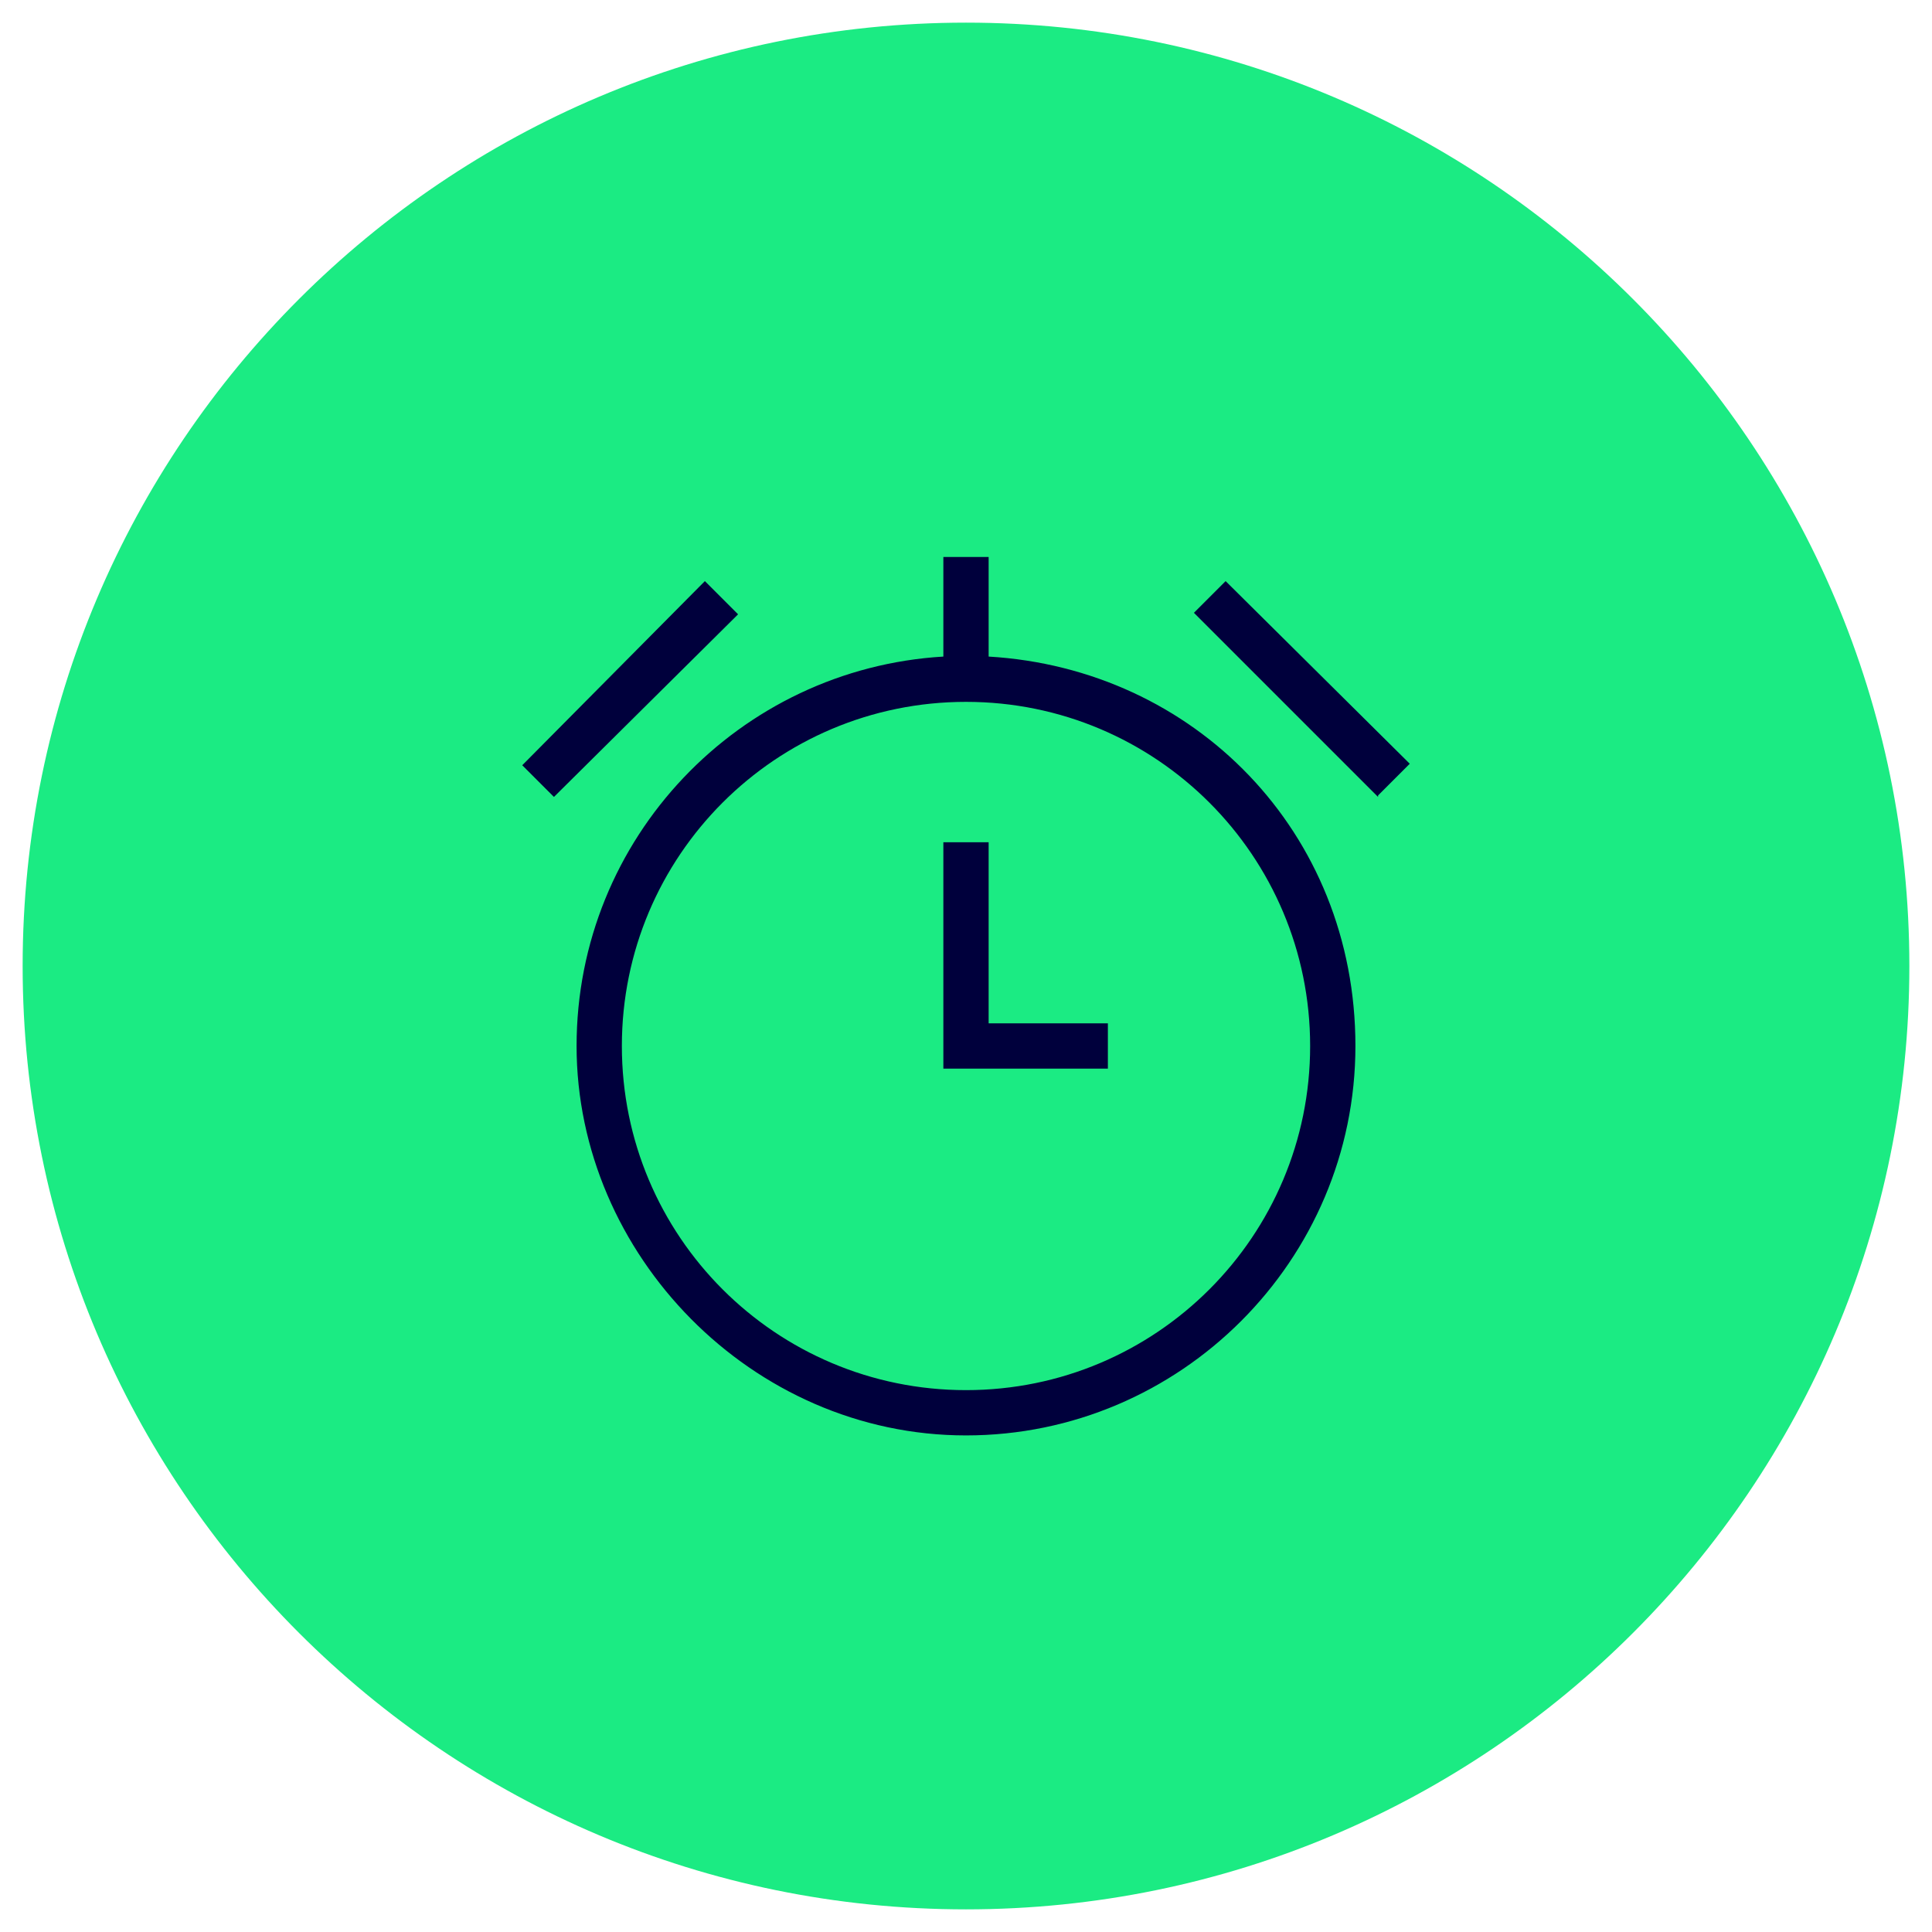
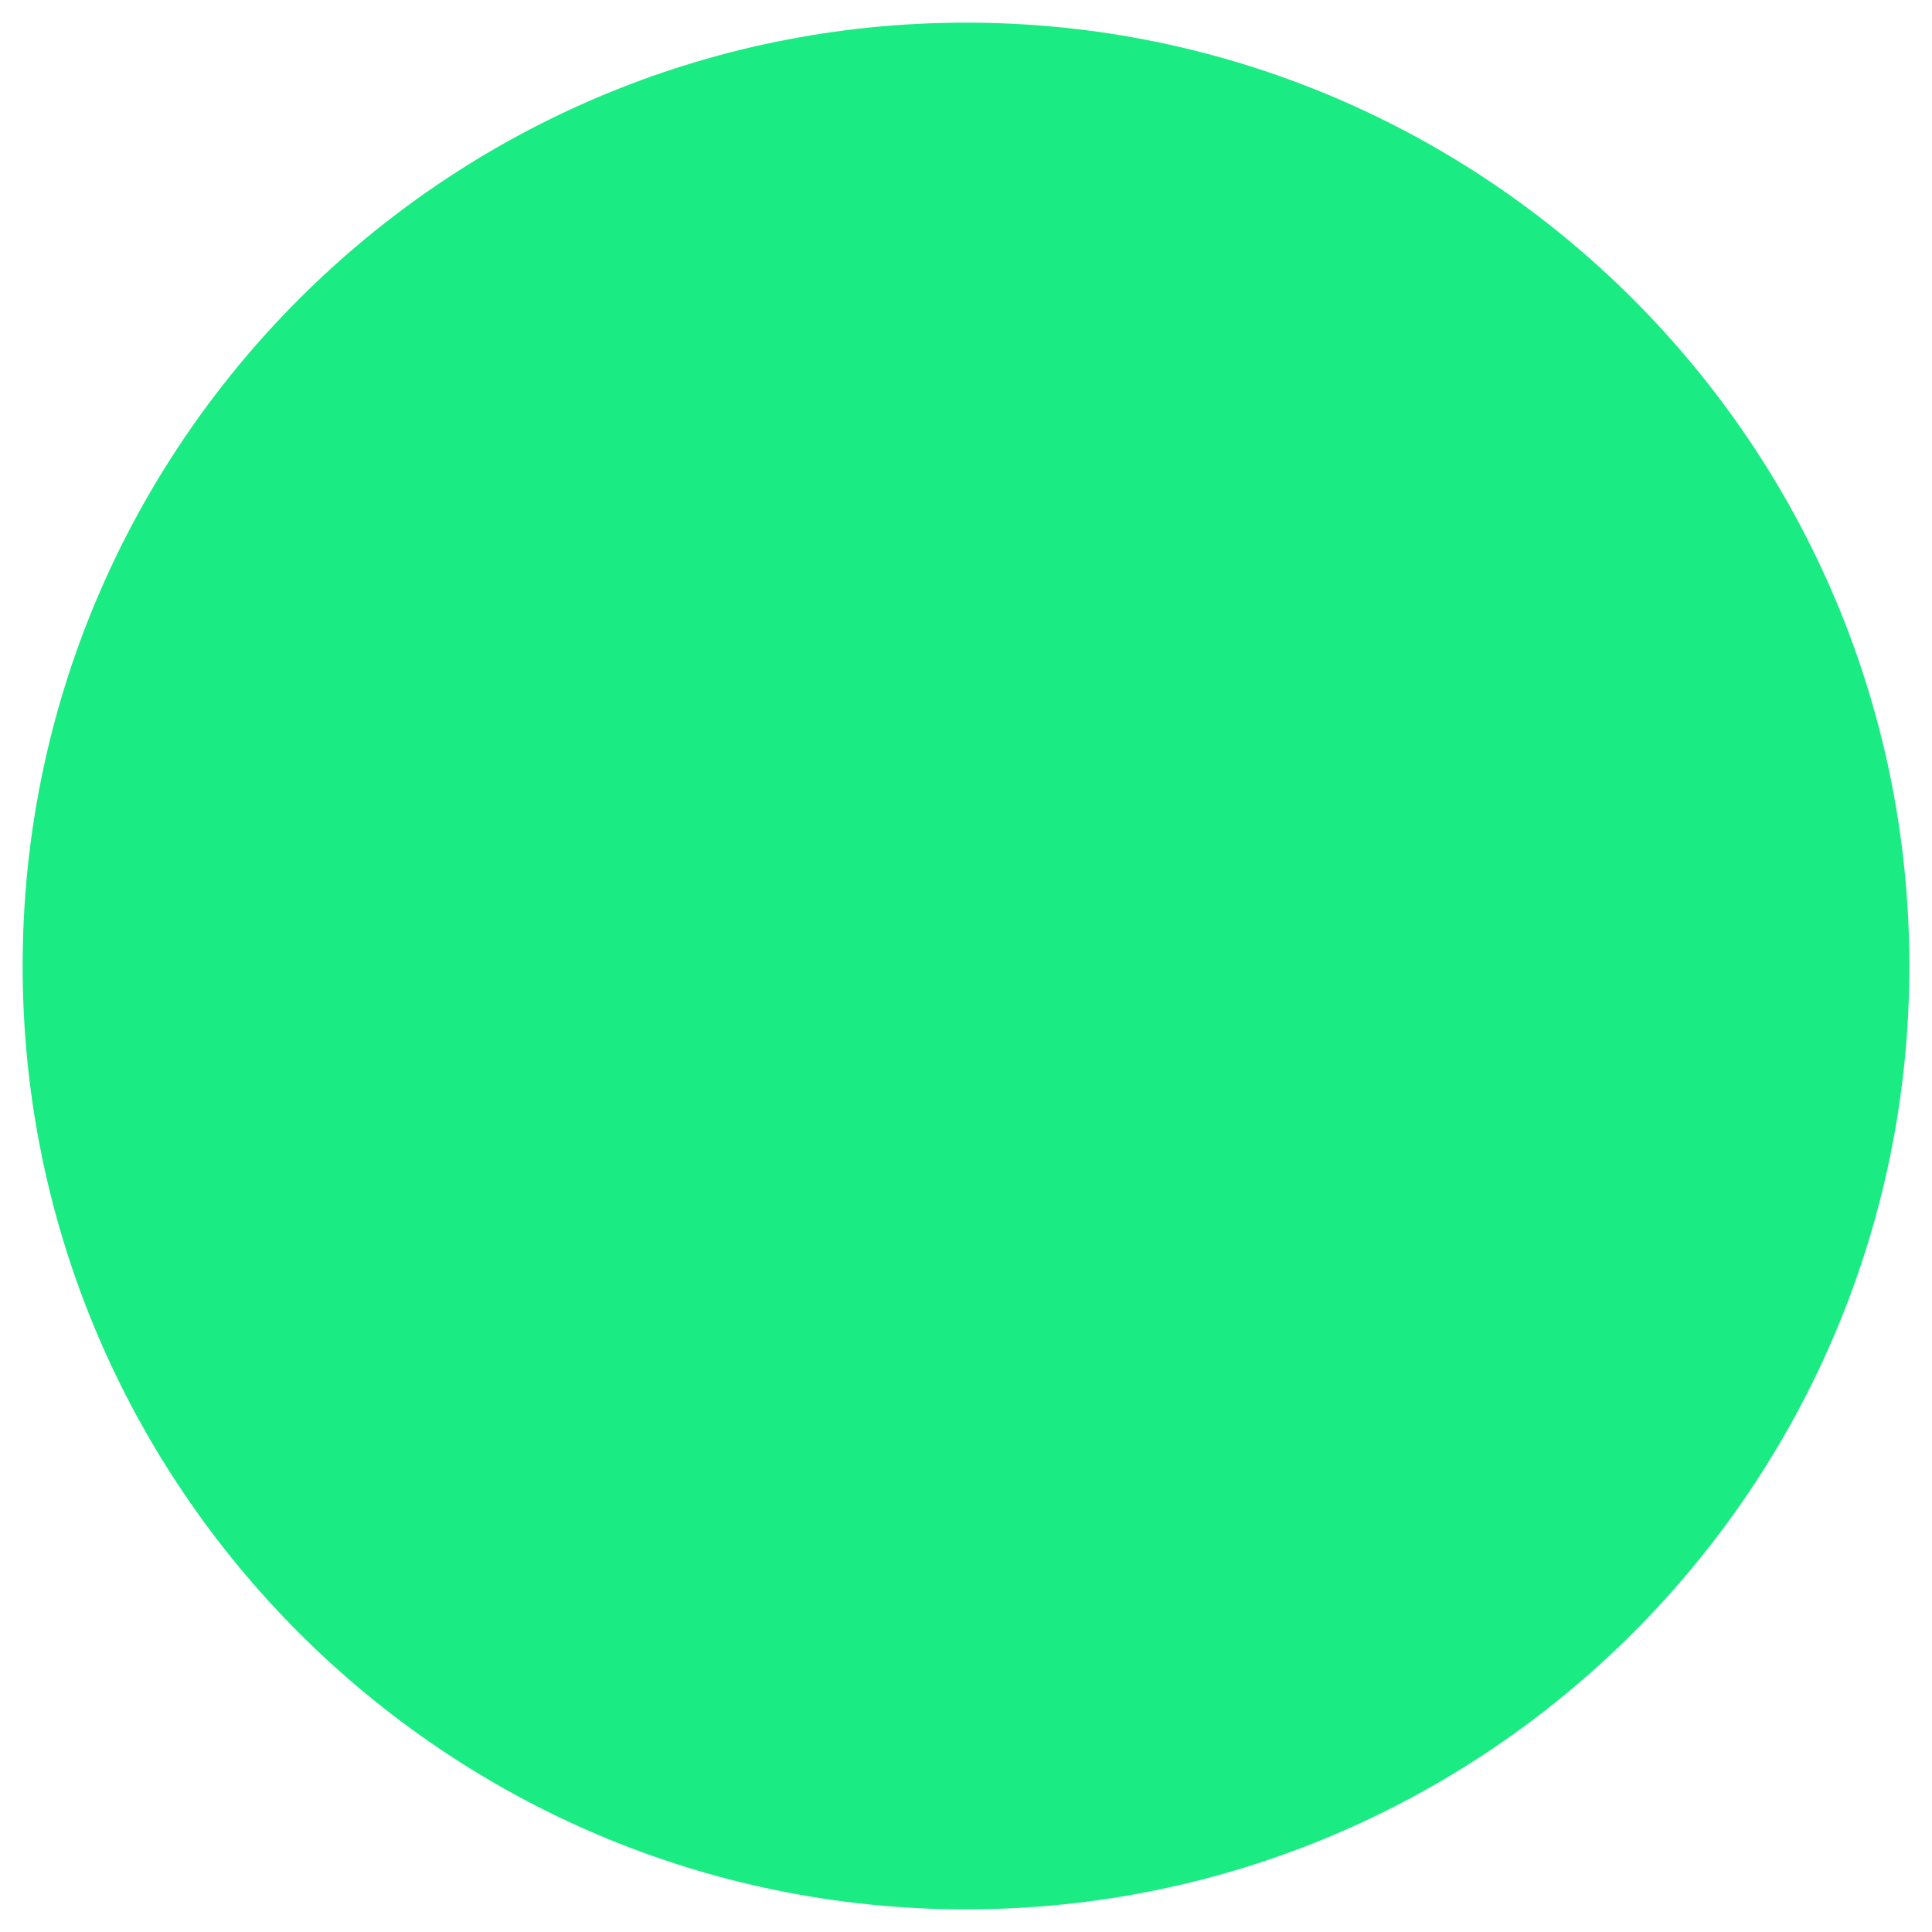
<svg xmlns="http://www.w3.org/2000/svg" id="Ebene_1" version="1.1" viewBox="0 0 128 128">
  <defs>
    <style>
      .st0 {
        fill: #1beb83;
      }

      .st1 {
        fill: #00003c;
        fill-rule: evenodd;
      }
    </style>
  </defs>
  <path class="st0" d="M64,1.5h0c34.5,0,62.5,28,62.5,62.5h0c0,34.5-28,62.5-62.5,62.5h0C29.5,126.5,1.5,98.5,1.5,64h0C1.5,29.5,29.5,1.5,64,1.5Z" />
-   <path class="st1" d="M62.5,43.5c-13.5.8-24.3,12-24.3,25.8s11.6,25.8,25.8,25.8,25.8-11.6,25.8-25.8-10.7-25-24.3-25.8v-6.6h-3s0,6.6,0,6.6ZM48.9,40.7l-12.2,12.1-2.1-2.1,12.1-12.2s2.1,2.1,2.1,2.1ZM91.3,52.8l-12.2-12.2,2.1-2.1,12.2,12.1s-2.1,2.1-2.1,2.1ZM64,46.5c-12.6,0-22.8,10.2-22.8,22.8s10.2,22.8,22.8,22.8,22.8-10.2,22.8-22.8-10.2-22.8-22.8-22.8ZM62.5,55.8h3v12h7.9v3h-10.9v-15Z" />
</svg>